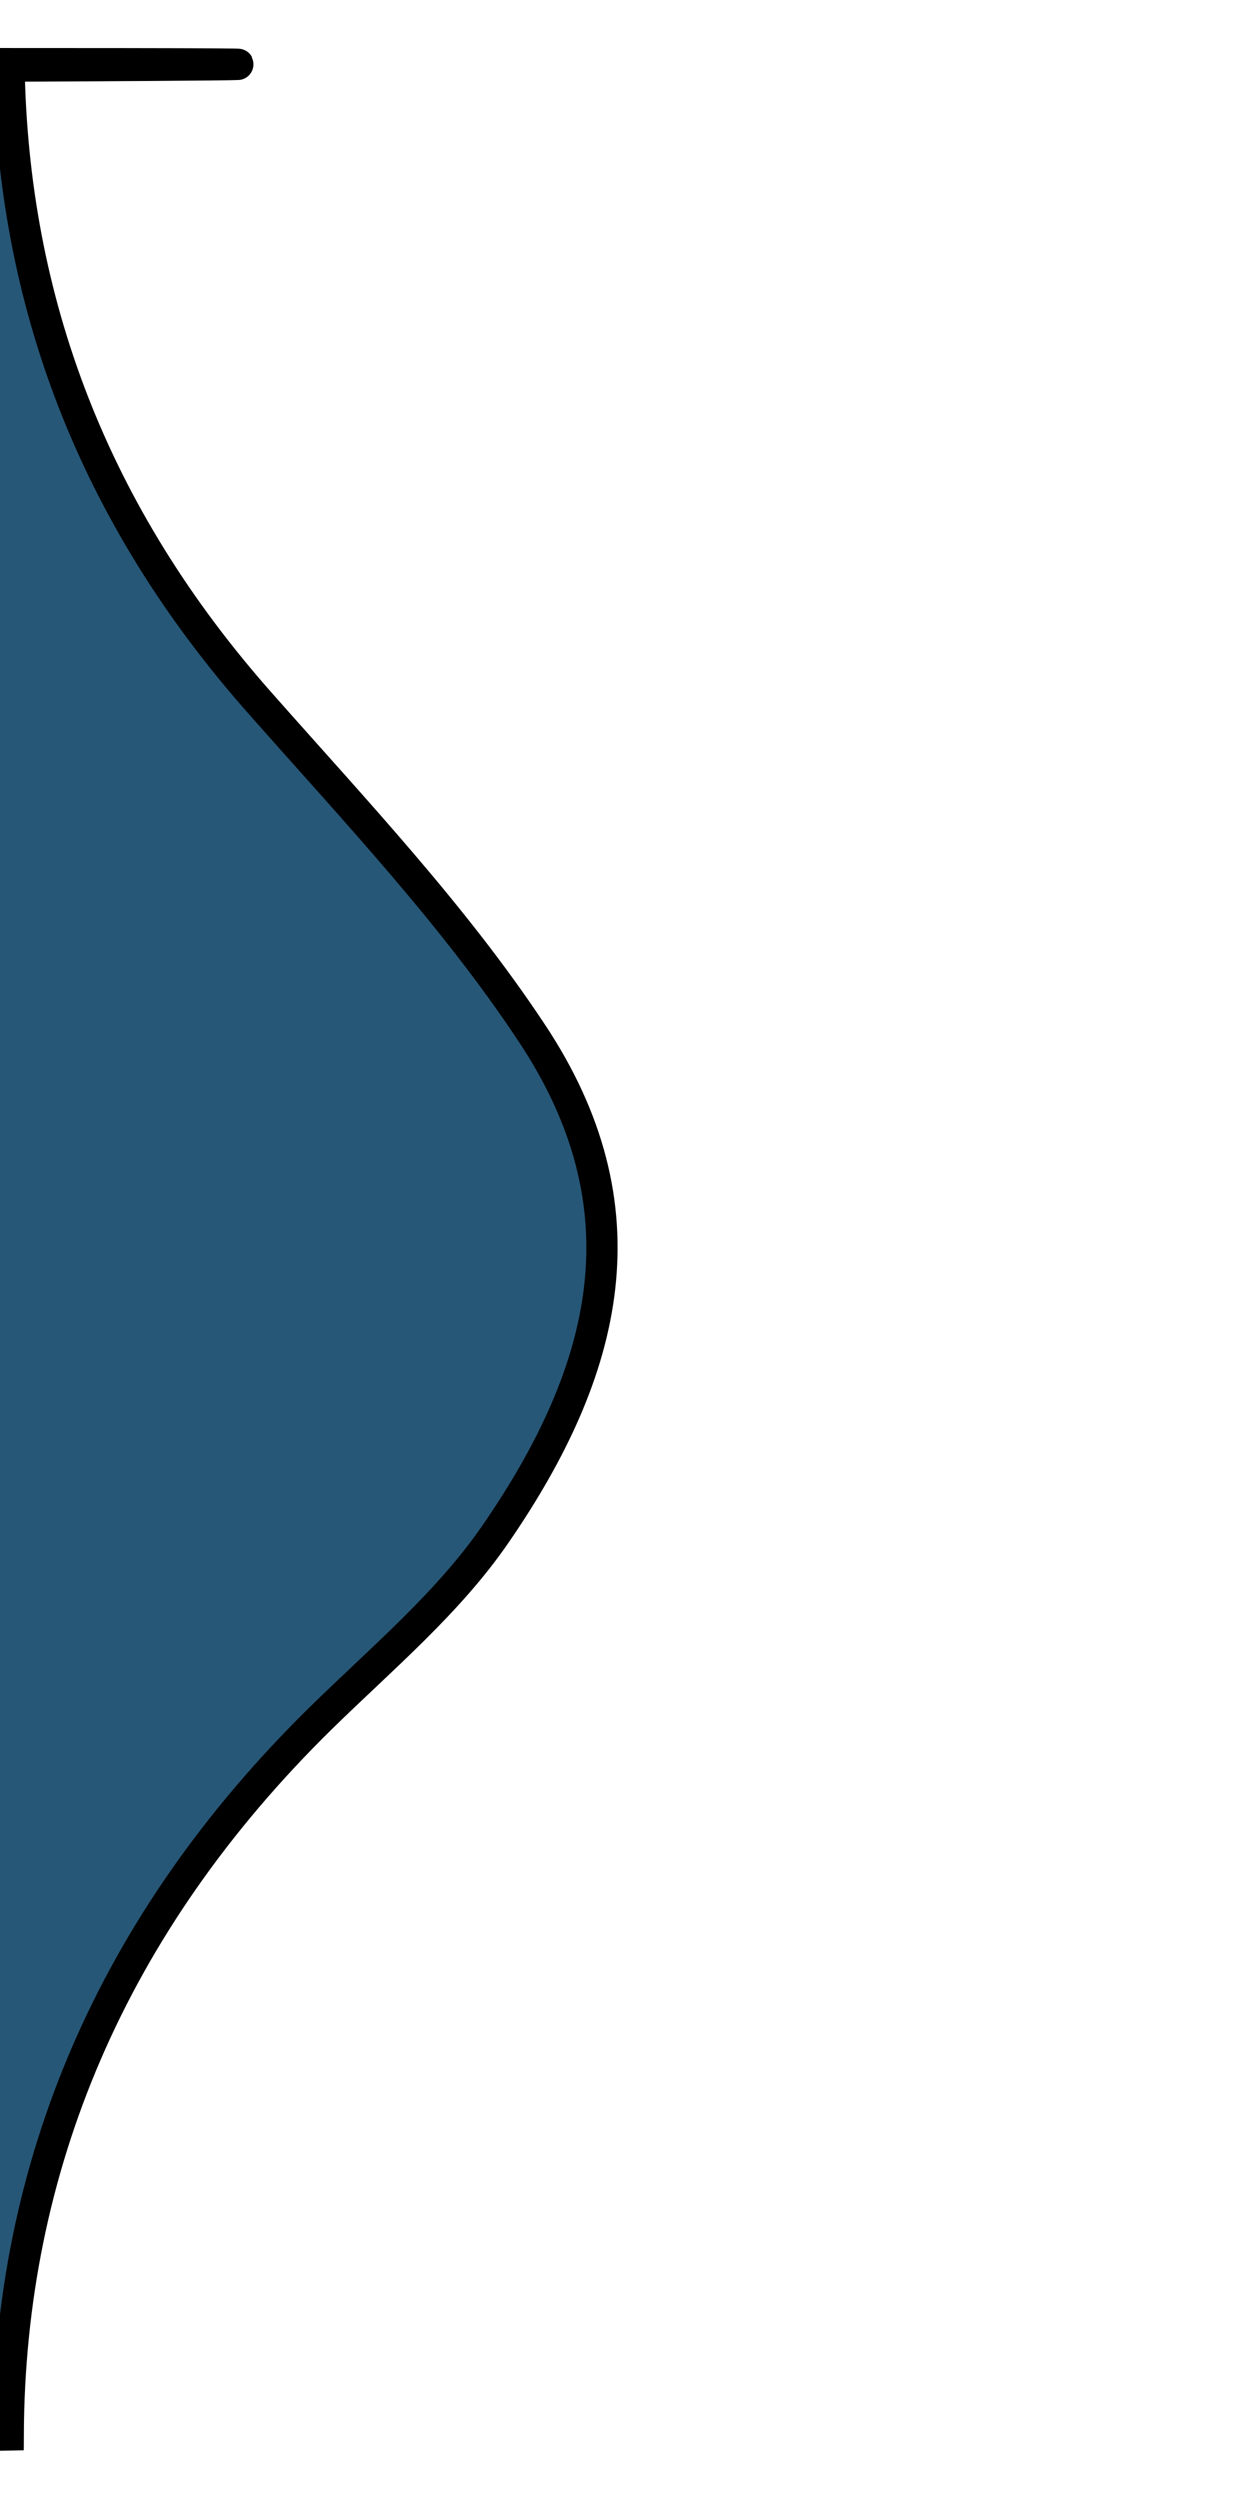
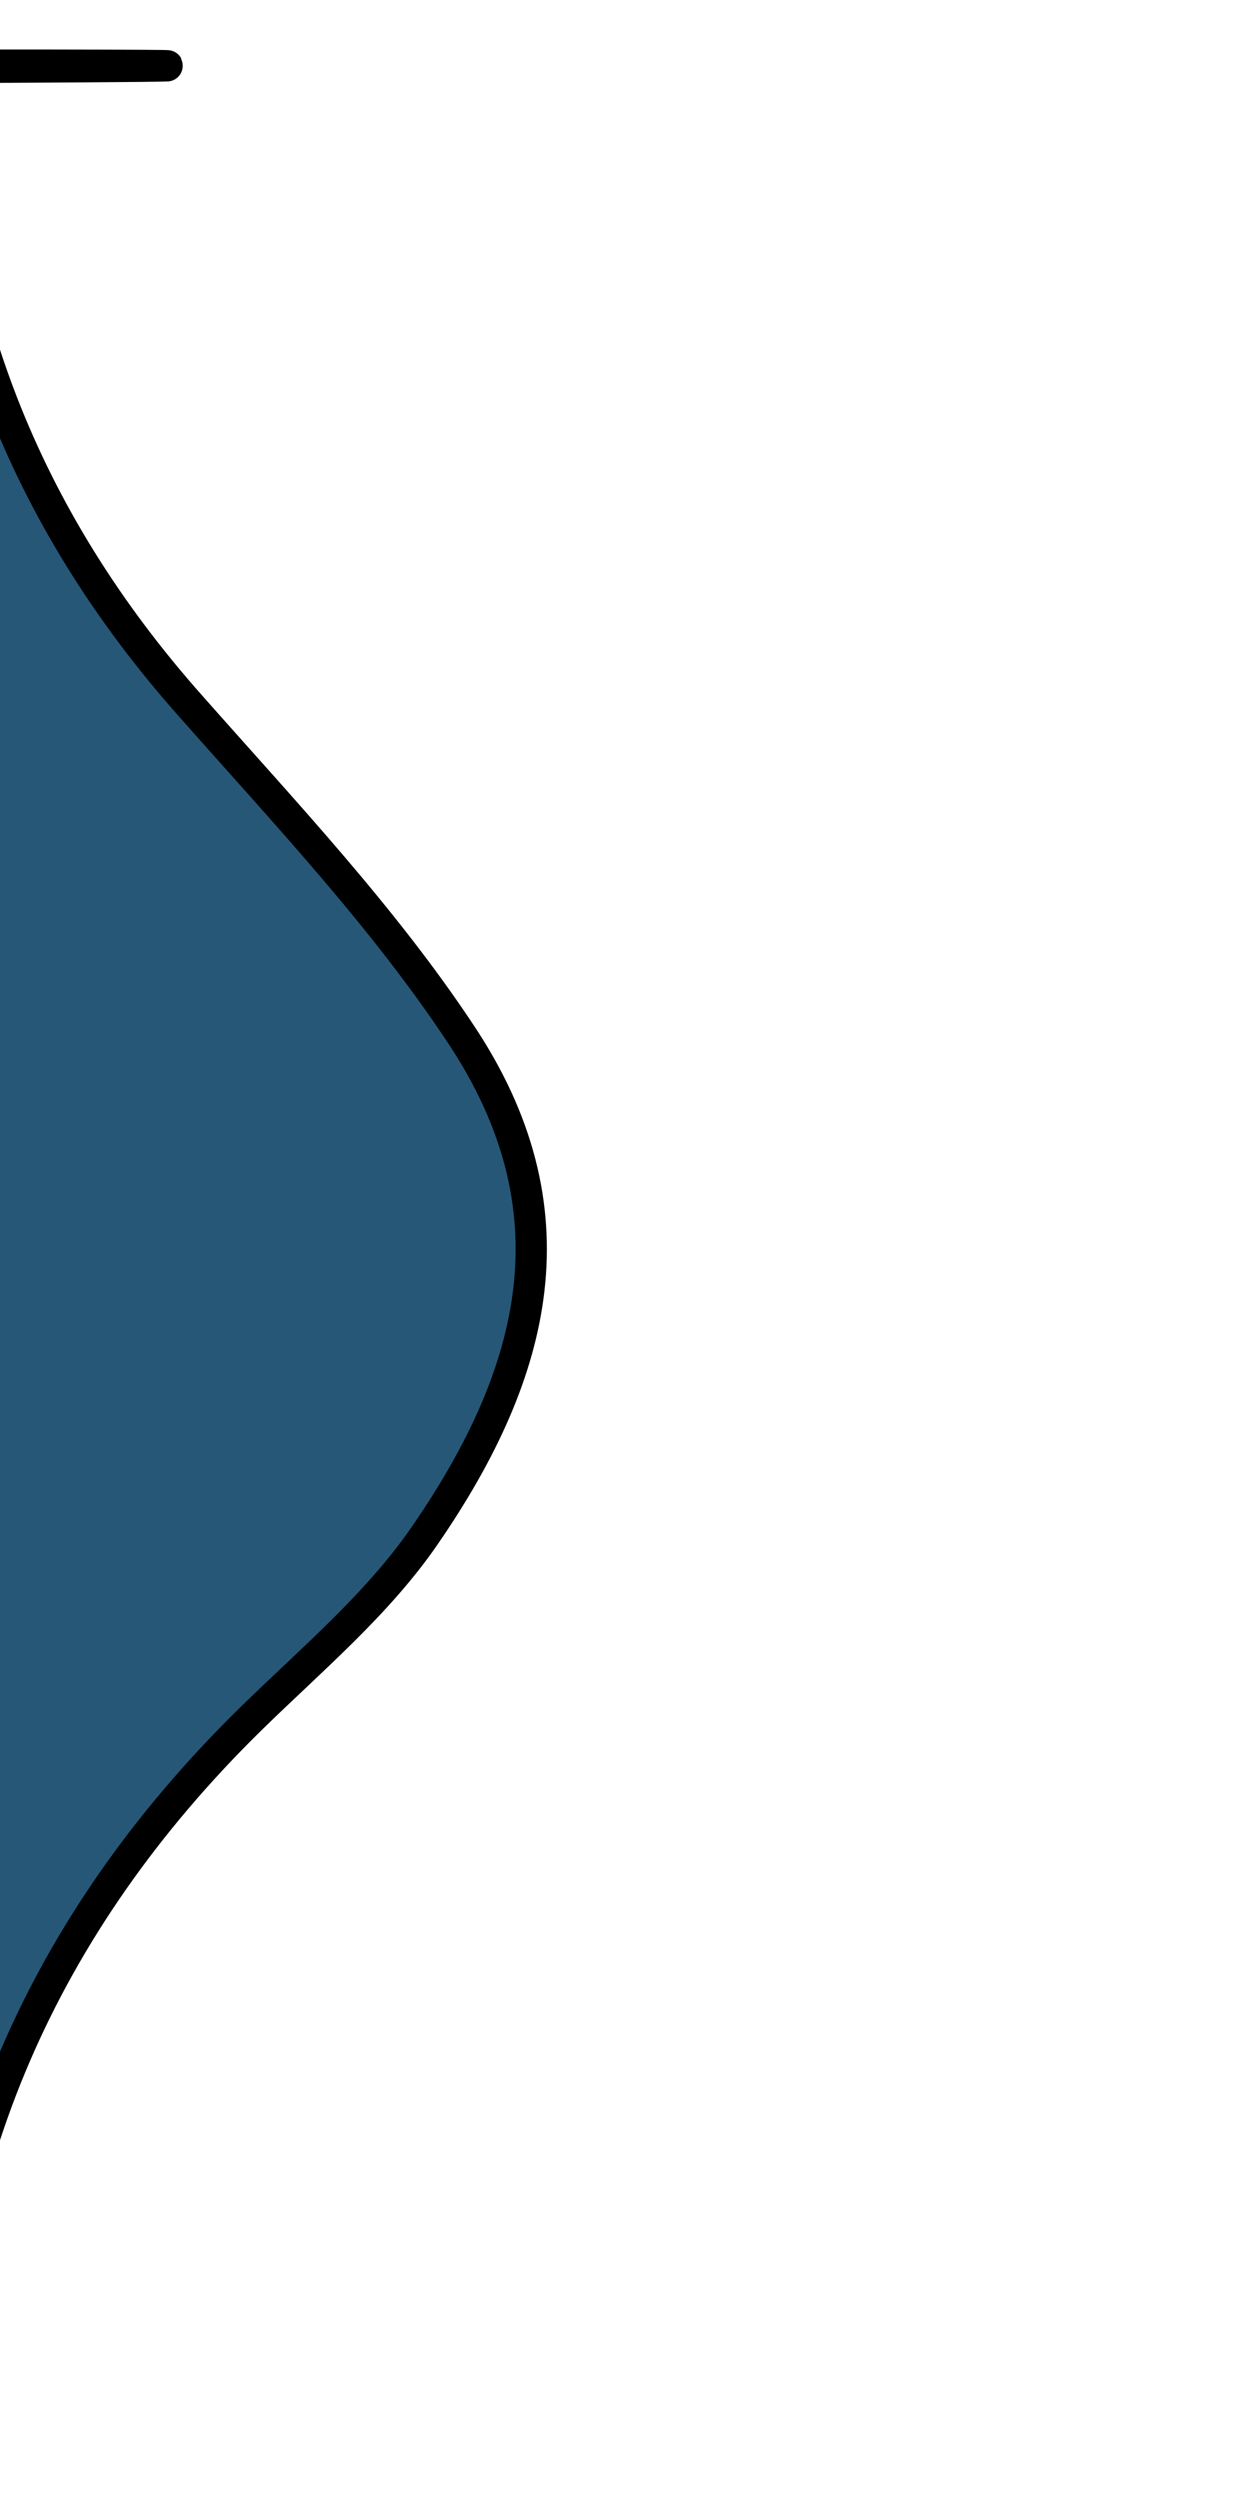
<svg xmlns="http://www.w3.org/2000/svg" width="40" height="80">
-   <path stroke="null" id="svg_1" fill="#275777" d="m-1.947,2.035c0,39.317 0.017,36.613 -0.053,75.93l2.263,-0.046c0.034,-8.538 3.285,-16.34 9.997,-22.933c1.948,-1.912 4.093,-3.698 5.615,-5.924c3.593,-5.229 4.874,-10.412 1.123,-16.034c-2.473,-3.731 -5.612,-7.058 -8.619,-10.462c-5.438,-6.115 -7.967,-12.982 -8.091,-20.45c0,0 17.903,-0.081 -2.235,-0.081z" />
+   <path stroke="null" id="svg_1" fill="#275777" d="m-1.947,2.035c0,39.317 0.017,36.613 -0.053,75.93c0.034,-8.538 3.285,-16.34 9.997,-22.933c1.948,-1.912 4.093,-3.698 5.615,-5.924c3.593,-5.229 4.874,-10.412 1.123,-16.034c-2.473,-3.731 -5.612,-7.058 -8.619,-10.462c-5.438,-6.115 -7.967,-12.982 -8.091,-20.45c0,0 17.903,-0.081 -2.235,-0.081z" />
</svg>